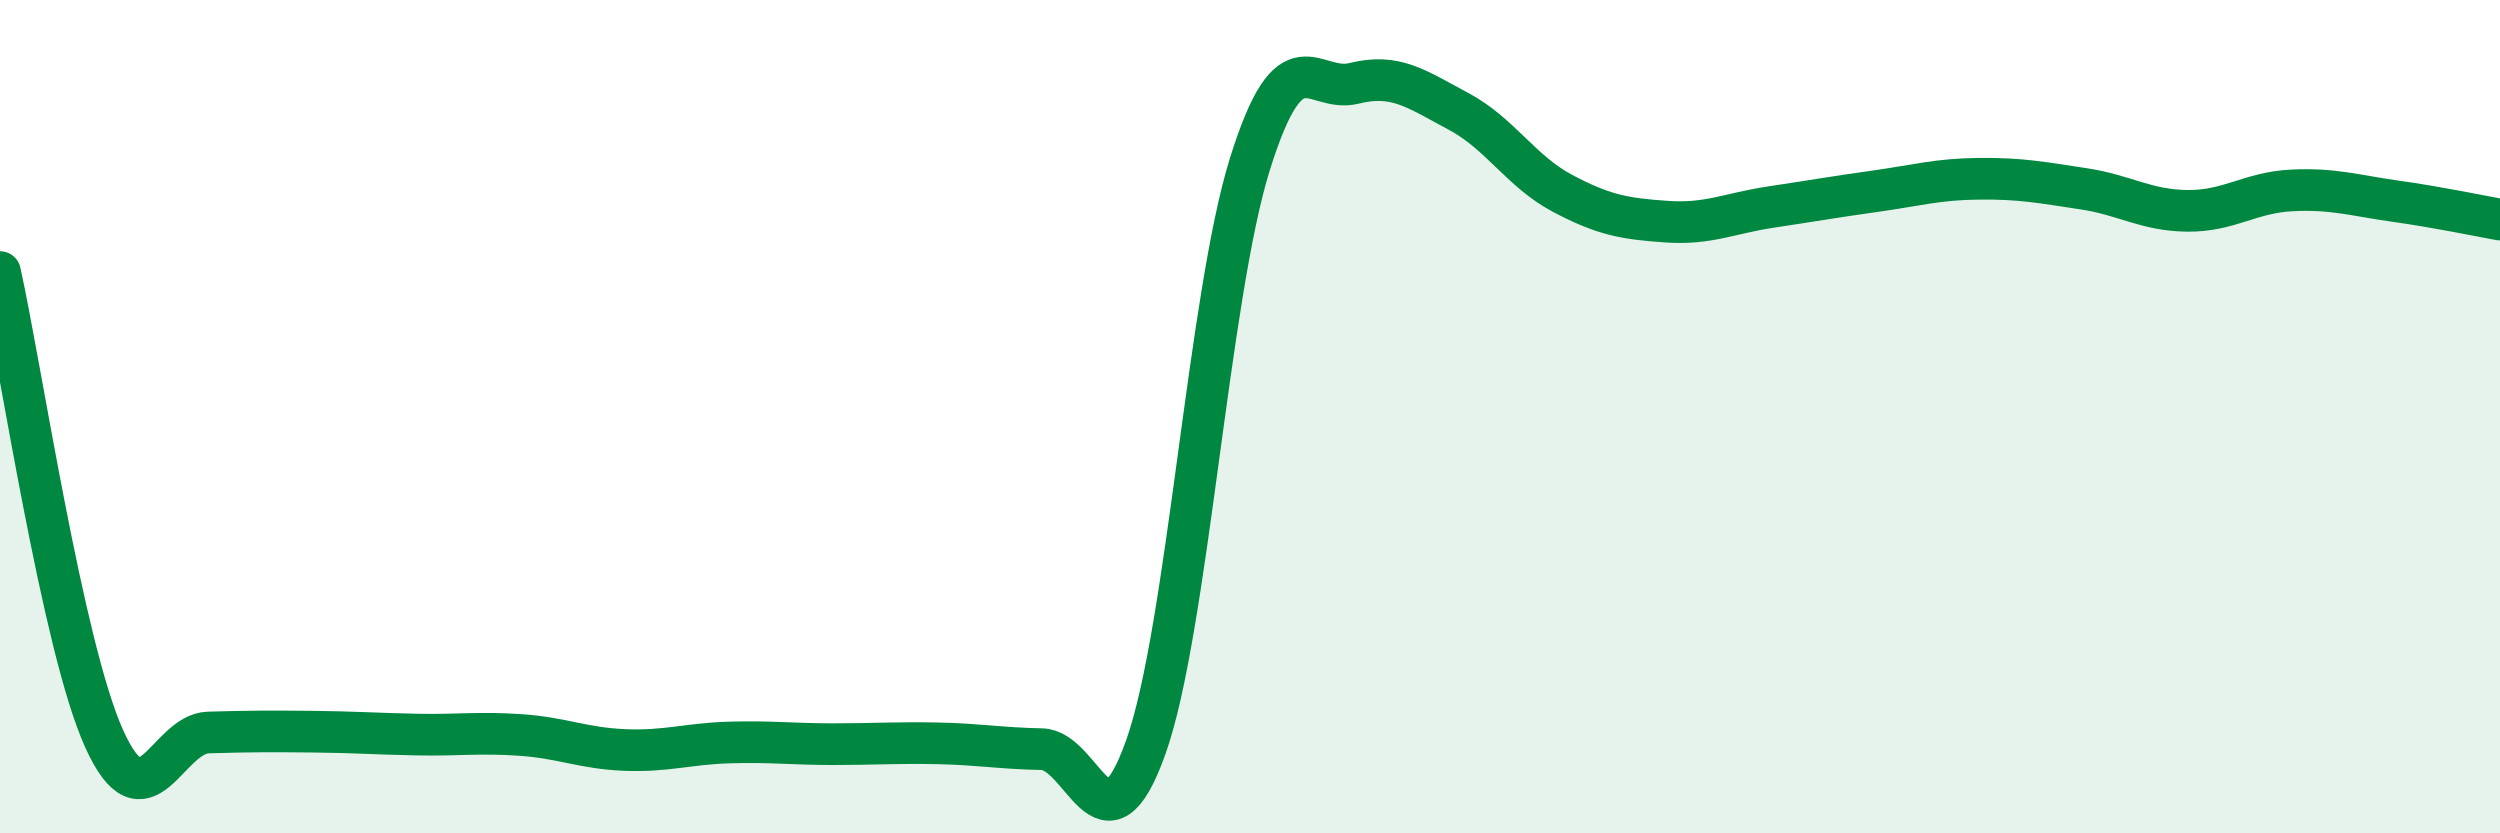
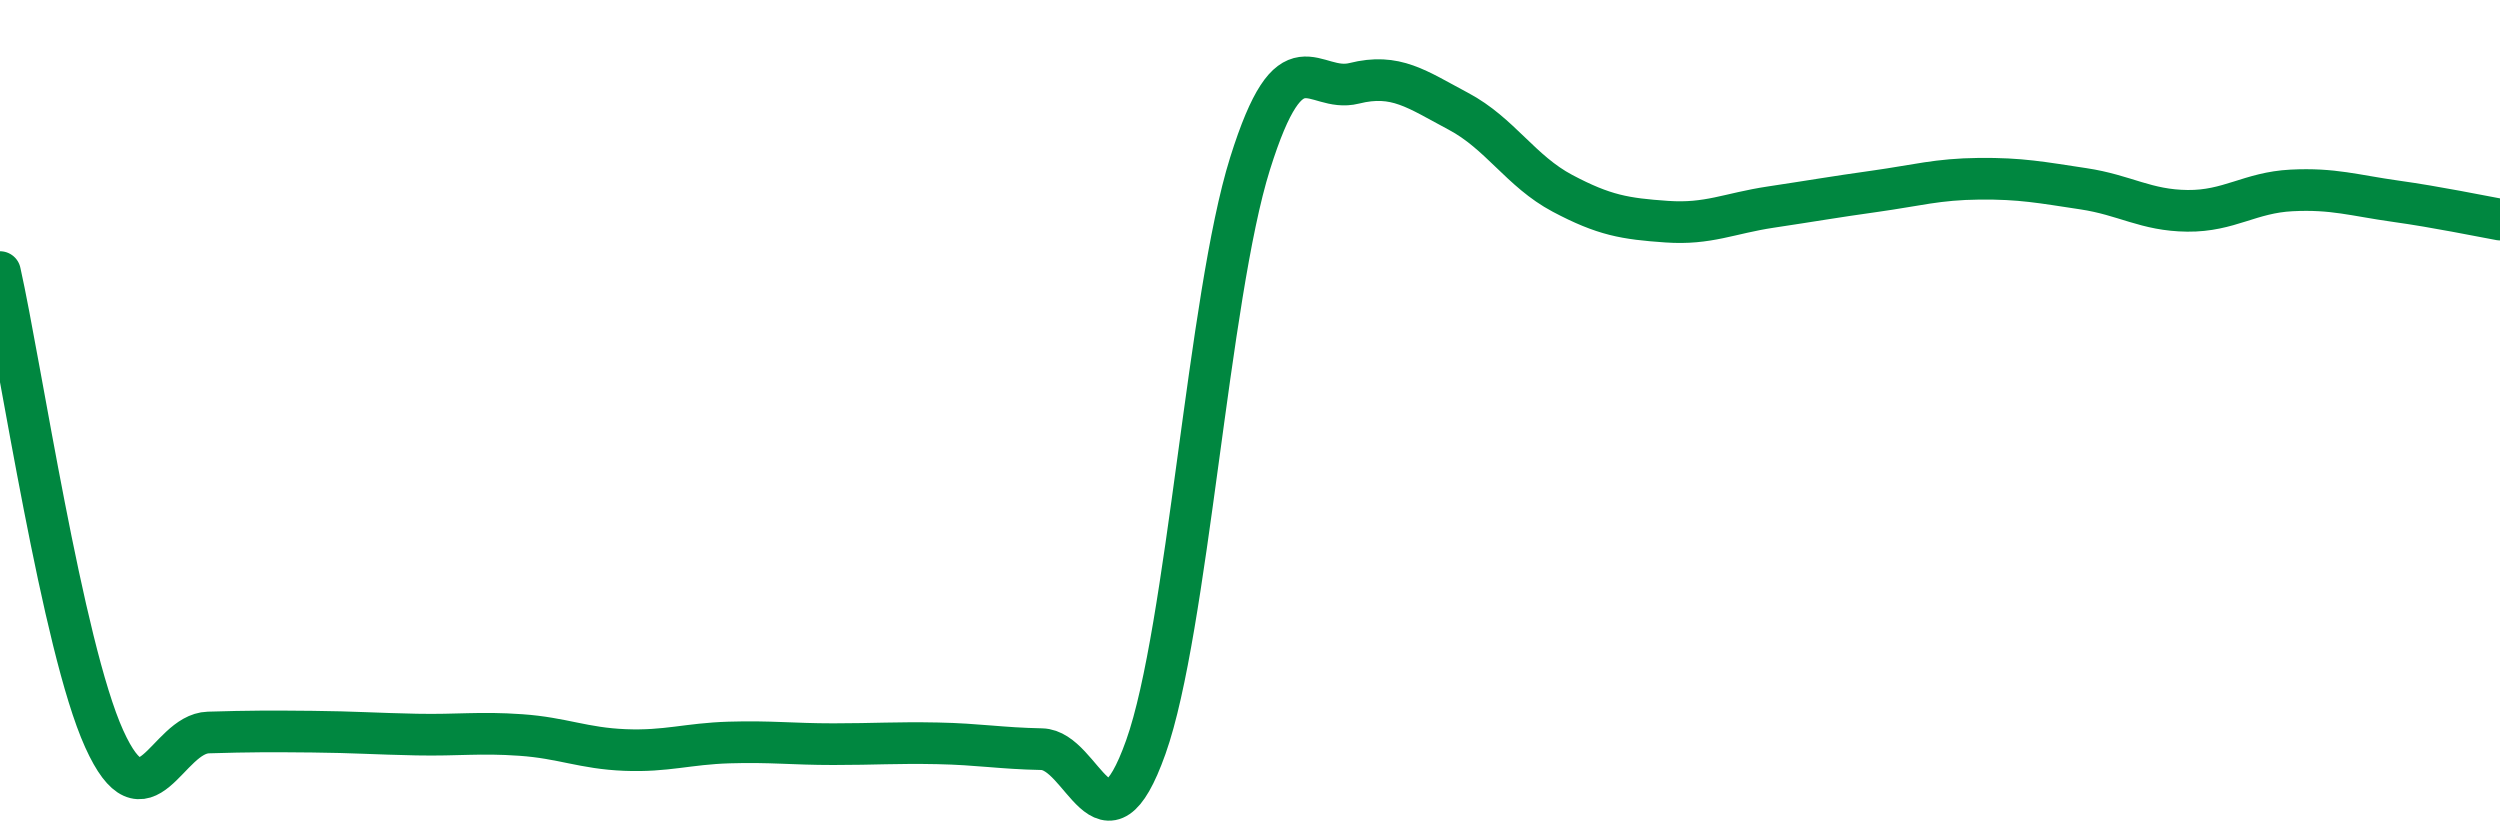
<svg xmlns="http://www.w3.org/2000/svg" width="60" height="20" viewBox="0 0 60 20">
-   <path d="M 0,6.53 C 0.5,8.77 1.5,15.52 2.5,17.73 C 3.5,19.94 4,17.61 5,17.58 C 6,17.55 6.5,17.55 7.5,17.56 C 8.5,17.57 9,17.61 10,17.63 C 11,17.65 11.5,17.57 12.5,17.64 C 13.5,17.71 14,17.96 15,18 C 16,18.04 16.5,17.85 17.5,17.82 C 18.5,17.79 19,17.86 20,17.86 C 21,17.86 21.5,17.82 22.5,17.84 C 23.5,17.86 24,17.96 25,17.98 C 26,18 26.5,20.74 27.5,17.93 C 28.5,15.12 29,7.12 30,3.93 C 31,0.74 31.5,2.25 32.5,2 C 33.5,1.75 34,2.14 35,2.67 C 36,3.2 36.5,4.11 37.5,4.64 C 38.5,5.17 39,5.25 40,5.32 C 41,5.39 41.5,5.12 42.5,4.97 C 43.5,4.82 44,4.73 45,4.59 C 46,4.45 46.5,4.3 47.5,4.29 C 48.5,4.28 49,4.38 50,4.53 C 51,4.68 51.5,5.05 52.5,5.06 C 53.5,5.07 54,4.62 55,4.57 C 56,4.52 56.5,4.69 57.5,4.83 C 58.5,4.97 59.5,5.18 60,5.27L60 20L0 20Z" fill="#008740" opacity="0.1" stroke-linecap="round" stroke-linejoin="round" />
  <path d="M 0,6.53 C 0.5,8.77 1.5,15.52 2.5,17.73 C 3.5,19.94 4,17.61 5,17.58 C 6,17.55 6.5,17.55 7.5,17.56 C 8.5,17.57 9,17.61 10,17.63 C 11,17.65 11.5,17.57 12.5,17.64 C 13.5,17.71 14,17.96 15,18 C 16,18.04 16.5,17.85 17.5,17.82 C 18.5,17.79 19,17.86 20,17.86 C 21,17.86 21.5,17.82 22.5,17.84 C 23.5,17.86 24,17.96 25,17.98 C 26,18 26.5,20.74 27.5,17.93 C 28.5,15.12 29,7.12 30,3.93 C 31,0.74 31.5,2.25 32.5,2 C 33.5,1.75 34,2.14 35,2.67 C 36,3.2 36.5,4.11 37.5,4.64 C 38.5,5.17 39,5.25 40,5.32 C 41,5.39 41.5,5.12 42.5,4.97 C 43.5,4.82 44,4.73 45,4.59 C 46,4.45 46.5,4.3 47.5,4.29 C 48.5,4.28 49,4.38 50,4.53 C 51,4.68 51.5,5.05 52.5,5.06 C 53.5,5.07 54,4.62 55,4.57 C 56,4.52 56.5,4.69 57.5,4.83 C 58.5,4.97 59.5,5.18 60,5.27" stroke="#008740" stroke-width="1" fill="none" stroke-linecap="round" stroke-linejoin="round" />
</svg>